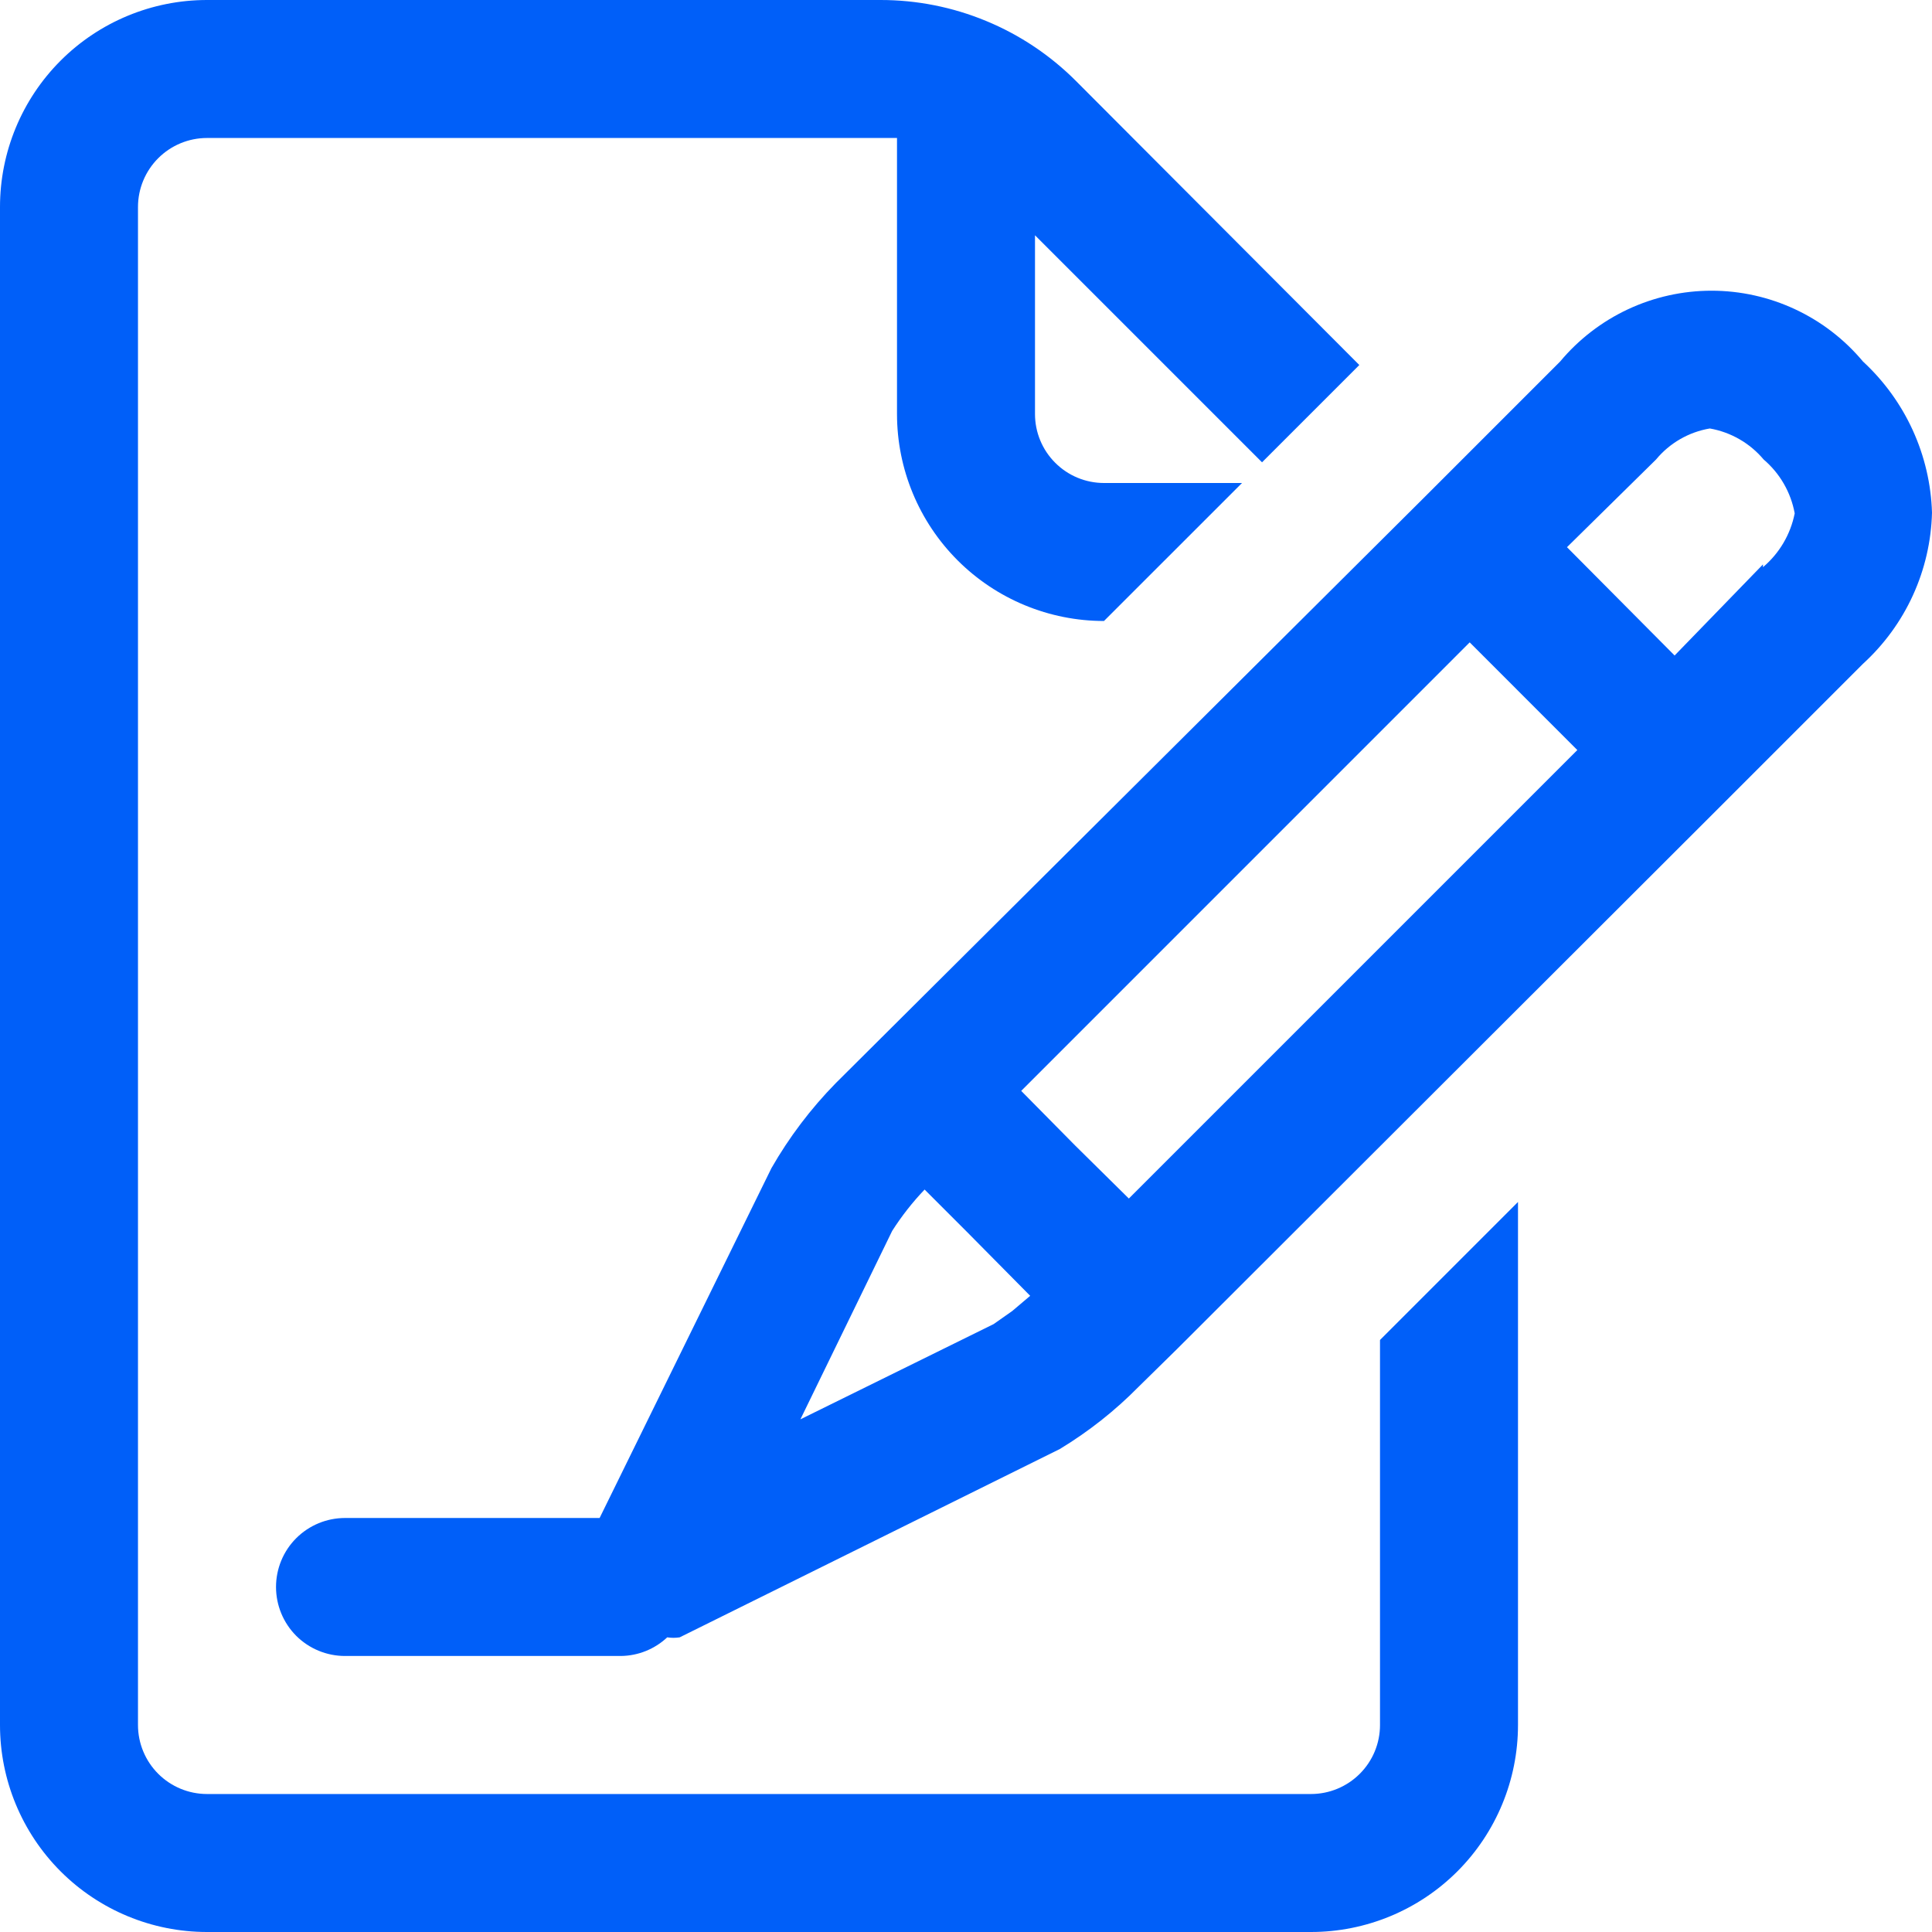
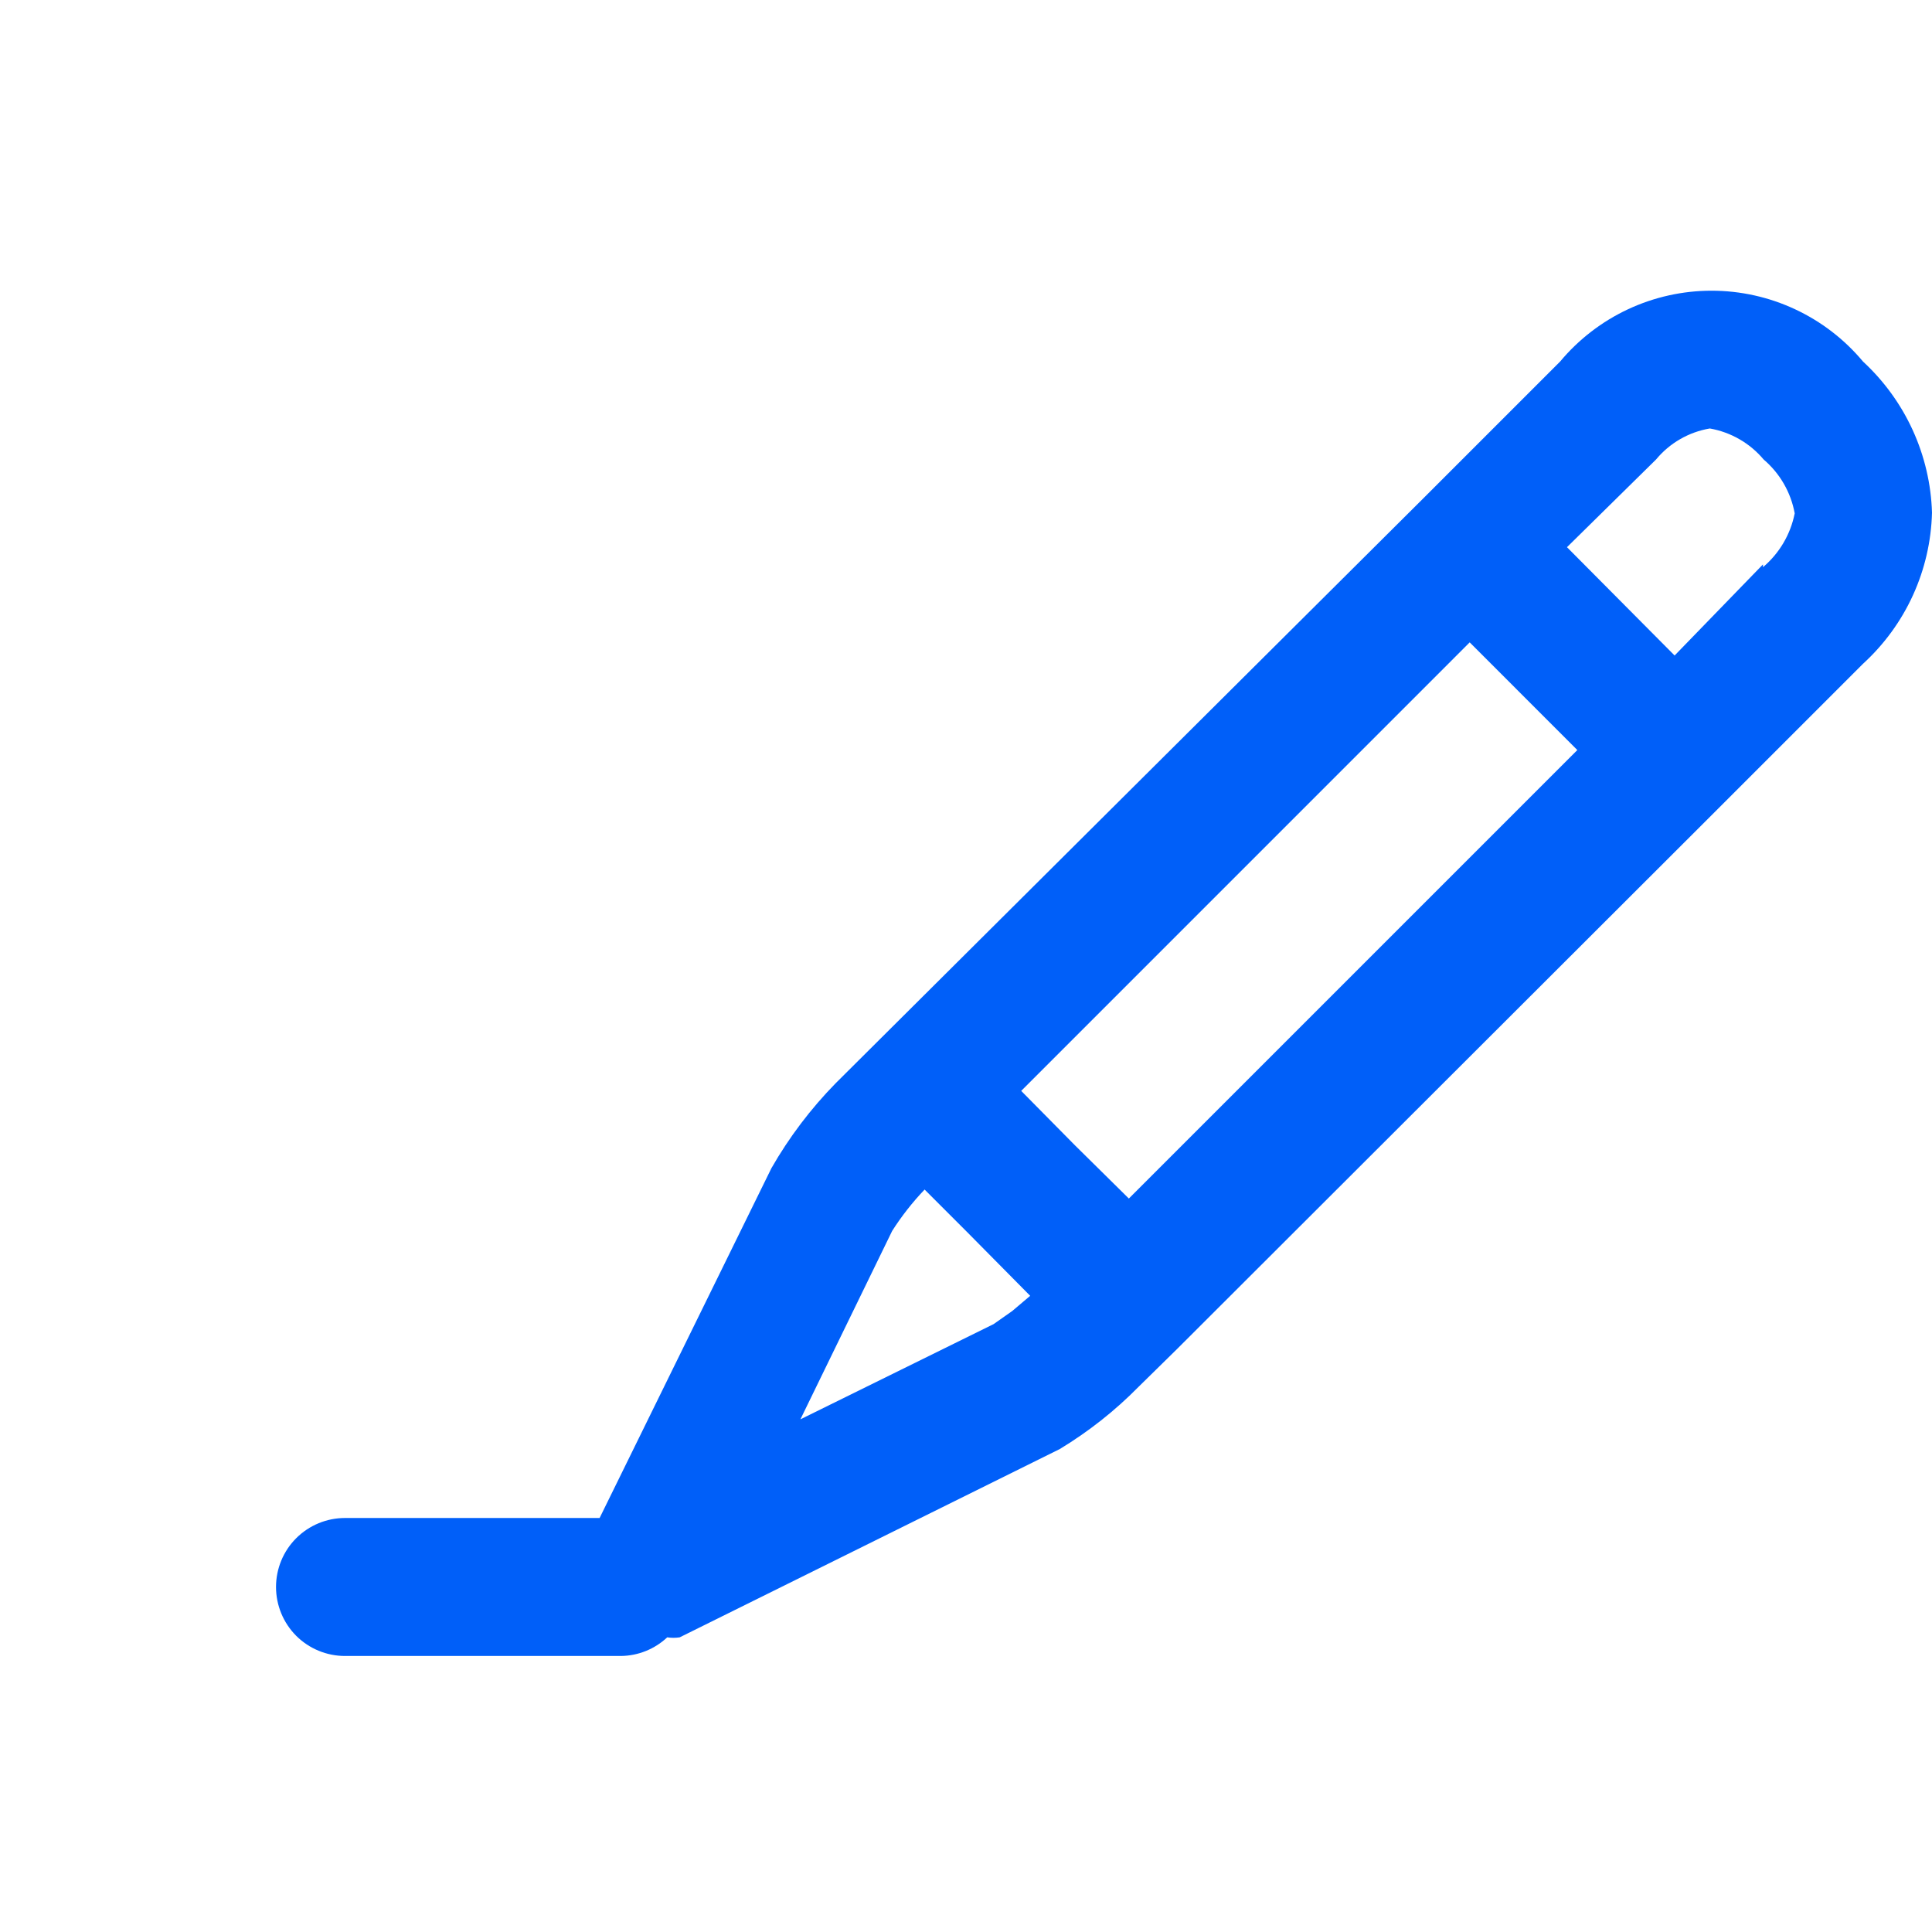
<svg xmlns="http://www.w3.org/2000/svg" width="45" height="45" viewBox="0 0 45 45" fill="none">
-   <path d="M32.143 40.179C32.143 40.605 31.974 41.014 31.672 41.315C31.371 41.616 30.962 41.786 30.536 41.786H4.821C4.395 41.786 3.986 41.616 3.685 41.315C3.384 41.014 3.214 40.605 3.214 40.179V4.821C3.214 4.395 3.384 3.986 3.685 3.685C3.986 3.384 4.395 3.214 4.821 3.214H20.507H20.893V9.643C20.893 10.922 21.401 12.148 22.305 13.052C23.209 13.956 24.436 14.464 25.714 14.464L28.929 11.25H25.714C25.288 11.25 24.879 11.081 24.578 10.779C24.276 10.478 24.107 10.069 24.107 9.643V5.48L29.395 10.768L30.825 9.338L31.661 8.502L25.055 1.88C24.458 1.284 23.749 0.81 22.968 0.488C22.188 0.165 21.352 -0.001 20.507 1.98771e-06H4.821C3.543 1.98771e-06 2.316 0.508 1.412 1.412C0.508 2.316 0 3.543 0 4.821V40.179C0 41.457 0.508 42.684 1.412 43.588C2.316 44.492 3.543 45 4.821 45H30.536C31.814 45 33.041 44.492 33.945 43.588C34.849 42.684 35.357 41.457 35.357 40.179V27.996L32.143 31.211V40.179Z" fill="#005FF9" />
  <path d="M43.393 8.421C42.962 7.905 42.422 7.489 41.812 7.204C41.203 6.919 40.538 6.771 39.865 6.771C39.192 6.771 38.528 6.919 37.918 7.204C37.309 7.489 36.769 7.905 36.338 8.421L33.123 11.636L19.463 25.232C18.883 25.825 18.38 26.489 17.968 27.209L13.966 35.357H8.036C7.61 35.357 7.201 35.526 6.899 35.828C6.598 36.129 6.429 36.538 6.429 36.964C6.429 37.39 6.598 37.799 6.899 38.101C7.201 38.402 7.61 38.571 8.036 38.571H14.464C14.865 38.566 15.249 38.411 15.541 38.137C15.637 38.152 15.735 38.152 15.831 38.137L24.686 33.75C25.354 33.345 25.97 32.86 26.518 32.303L27.418 31.419L40.179 18.675L43.393 15.461C43.884 15.012 44.28 14.47 44.556 13.865C44.832 13.26 44.983 12.606 45 11.941C44.98 11.277 44.827 10.624 44.551 10.019C44.275 9.415 43.881 8.872 43.393 8.421ZM23.577 30.536L23.143 30.841L18.643 33.059L20.78 28.671C21 28.326 21.253 28.003 21.536 27.707L22.516 28.687L23.995 30.182L23.577 30.536ZM26.293 27.916L25.039 26.678L23.786 25.409L34.232 14.962L36.739 17.47L26.293 27.916ZM41.063 13.146L39.005 15.268L36.498 12.745L38.572 10.703C38.889 10.32 39.334 10.063 39.825 9.98C40.315 10.066 40.759 10.322 41.079 10.703C41.457 11.025 41.713 11.468 41.802 11.957C41.705 12.447 41.444 12.889 41.063 13.211V13.146Z" fill="#005FF9" />
</svg>